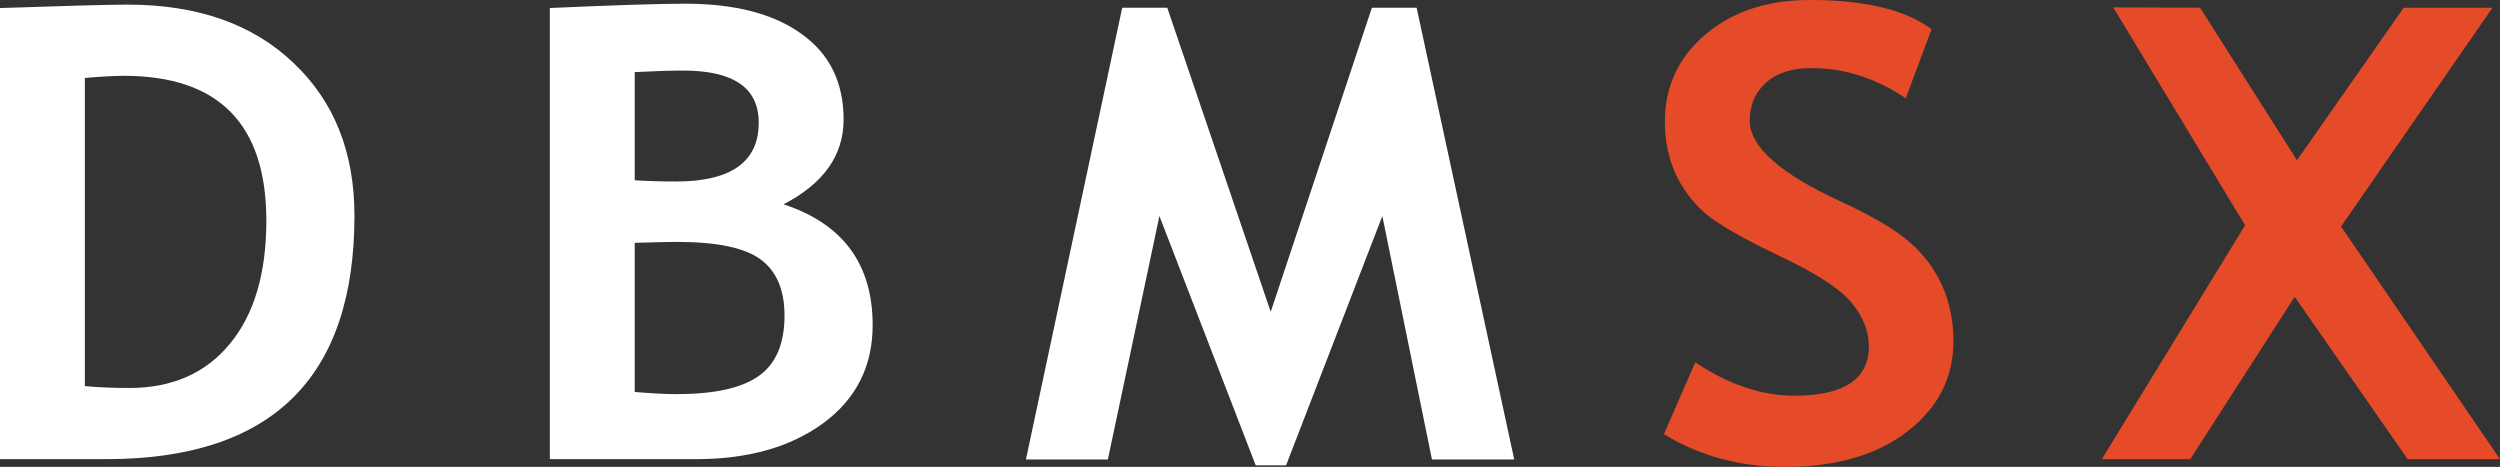
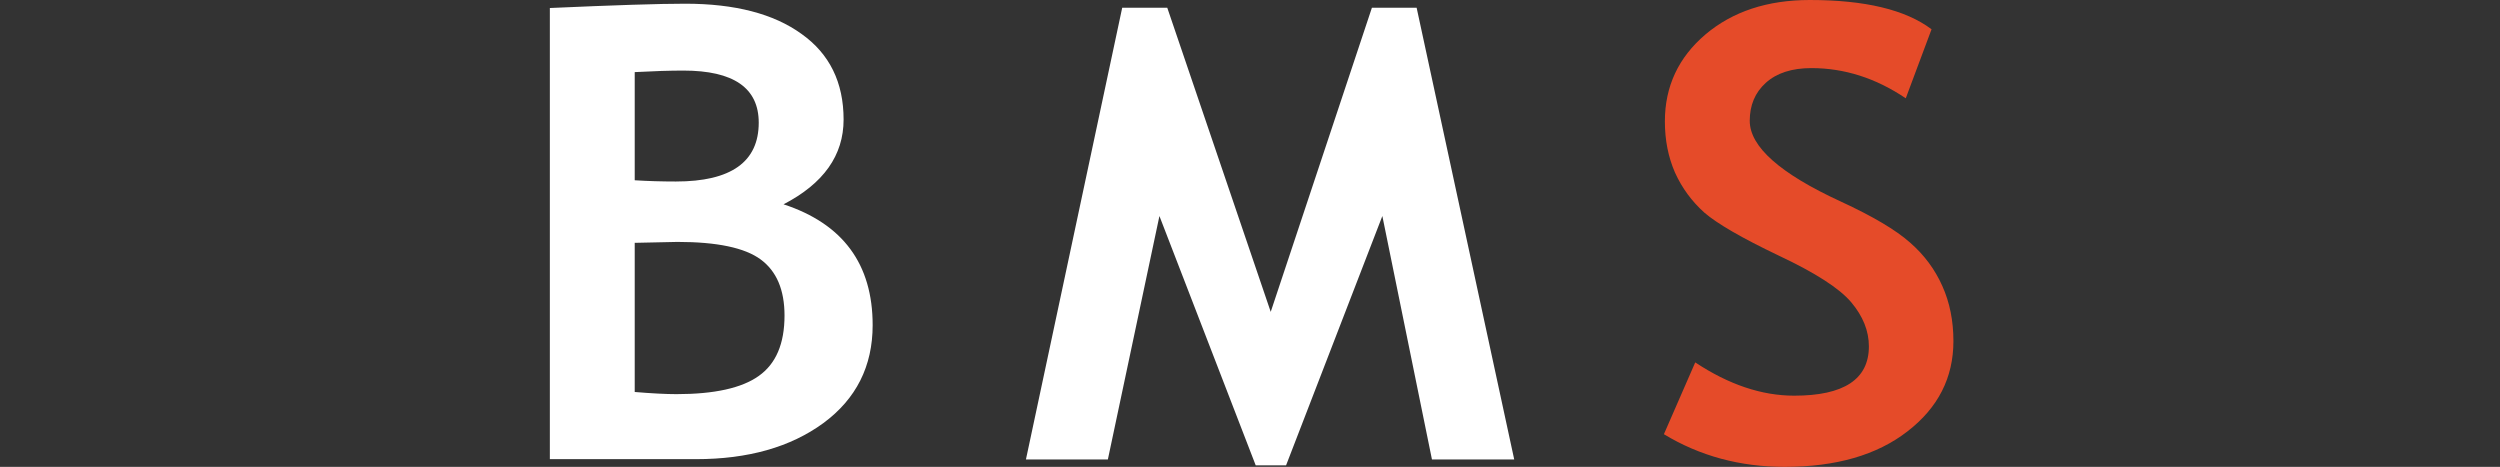
<svg xmlns="http://www.w3.org/2000/svg" width="166" height="31" viewBox="0 0 166 31" fill="none">
  <rect x="0" y="0" width="166" height="31" fill="#333333" stroke="none" />
-   <path d="M7.043 30.488H0V0.532C4.493 0.382 7.318 0.307 8.474 0.307C13.097 0.307 16.76 1.589 19.462 4.154C22.178 6.705 23.536 10.095 23.536 14.323C23.536 25.1 18.038 30.488 7.043 30.488ZM5.635 5.177V25.639C6.545 25.721 7.527 25.762 8.582 25.762C11.428 25.762 13.653 24.786 15.257 22.836C16.875 20.885 17.685 18.157 17.685 14.651C17.685 8.239 14.528 5.034 8.214 5.034C7.607 5.034 6.747 5.081 5.635 5.177Z" fill="white" />
-   <path d="M46.219 30.488H36.51V0.532C40.787 0.341 43.785 0.246 45.504 0.246C48.798 0.246 51.37 0.914 53.219 2.251C55.083 3.574 56.015 5.47 56.015 7.939C56.015 10.313 54.686 12.189 52.027 13.566C55.972 14.862 57.944 17.536 57.944 21.587C57.944 24.316 56.853 26.485 54.671 28.094C52.49 29.69 49.672 30.488 46.219 30.488ZM42.145 4.788V11.97C43.012 12.025 43.922 12.052 44.876 12.052C48.545 12.052 50.38 10.749 50.38 8.144C50.38 5.838 48.711 4.686 45.374 4.686C44.493 4.686 43.416 4.72 42.145 4.788ZM42.145 16.124V26.028C43.286 26.123 44.211 26.171 44.919 26.171C47.433 26.171 49.253 25.768 50.38 24.964C51.522 24.159 52.092 22.822 52.092 20.953C52.092 19.248 51.565 18.007 50.51 17.229C49.456 16.451 47.613 16.063 44.984 16.063C44.435 16.063 43.488 16.083 42.145 16.124Z" fill="white" />
+   <path d="M46.219 30.488H36.51V0.532C40.787 0.341 43.785 0.246 45.504 0.246C48.798 0.246 51.37 0.914 53.219 2.251C55.083 3.574 56.015 5.47 56.015 7.939C56.015 10.313 54.686 12.189 52.027 13.566C55.972 14.862 57.944 17.536 57.944 21.587C57.944 24.316 56.853 26.485 54.671 28.094C52.49 29.69 49.672 30.488 46.219 30.488ZM42.145 4.788V11.97C43.012 12.025 43.922 12.052 44.876 12.052C48.545 12.052 50.38 10.749 50.38 8.144C50.38 5.838 48.711 4.686 45.374 4.686C44.493 4.686 43.416 4.72 42.145 4.788ZM42.145 16.124V26.028C43.286 26.123 44.211 26.171 44.919 26.171C47.433 26.171 49.253 25.768 50.38 24.964C51.522 24.159 52.092 22.822 52.092 20.953C52.092 19.248 51.565 18.007 50.51 17.229C49.456 16.451 47.613 16.063 44.984 16.063Z" fill="white" />
  <path d="M100.544 30.509H95.082L91.788 14.344L85.395 30.898H83.379L76.986 14.344L73.562 30.509H68.122L74.515 0.512H77.506L84.376 20.708L91.095 0.512H94.064L100.544 30.509Z" fill="white" />
  <path d="M110.483 28.831L112.564 24.063C114.789 25.537 116.978 26.273 119.131 26.273C122.439 26.273 124.094 25.182 124.094 22.999C124.094 21.976 123.704 21.001 122.923 20.073C122.143 19.146 120.532 18.109 118.09 16.963C115.663 15.803 114.023 14.855 113.171 14.119C112.333 13.368 111.683 12.482 111.22 11.459C110.772 10.436 110.548 9.303 110.548 8.062C110.548 5.743 111.444 3.82 113.236 2.292C115.042 0.764 117.354 0 120.171 0C123.841 0 126.535 0.648 128.255 1.944L126.543 6.527C124.563 5.191 122.475 4.522 120.279 4.522C118.979 4.522 117.968 4.849 117.245 5.504C116.537 6.145 116.183 6.984 116.183 8.021C116.183 9.74 118.199 11.527 122.23 13.382C124.354 14.364 125.885 15.271 126.824 16.104C127.763 16.922 128.479 17.884 128.97 18.989C129.461 20.08 129.707 21.301 129.707 22.651C129.707 25.08 128.688 27.078 126.651 28.647C124.628 30.216 121.912 31 118.502 31C115.54 31 112.867 30.277 110.483 28.831Z" fill="#E54B29" />
-   <path d="M159.867 30.488L152.368 19.705L145.433 30.488H139.56L149.074 14.958L140.318 0.491L146.083 0.512L152.52 10.64L159.607 0.512H165.502L155.446 15.04L166 30.488H159.867Z" fill="#E54B29" />
</svg>